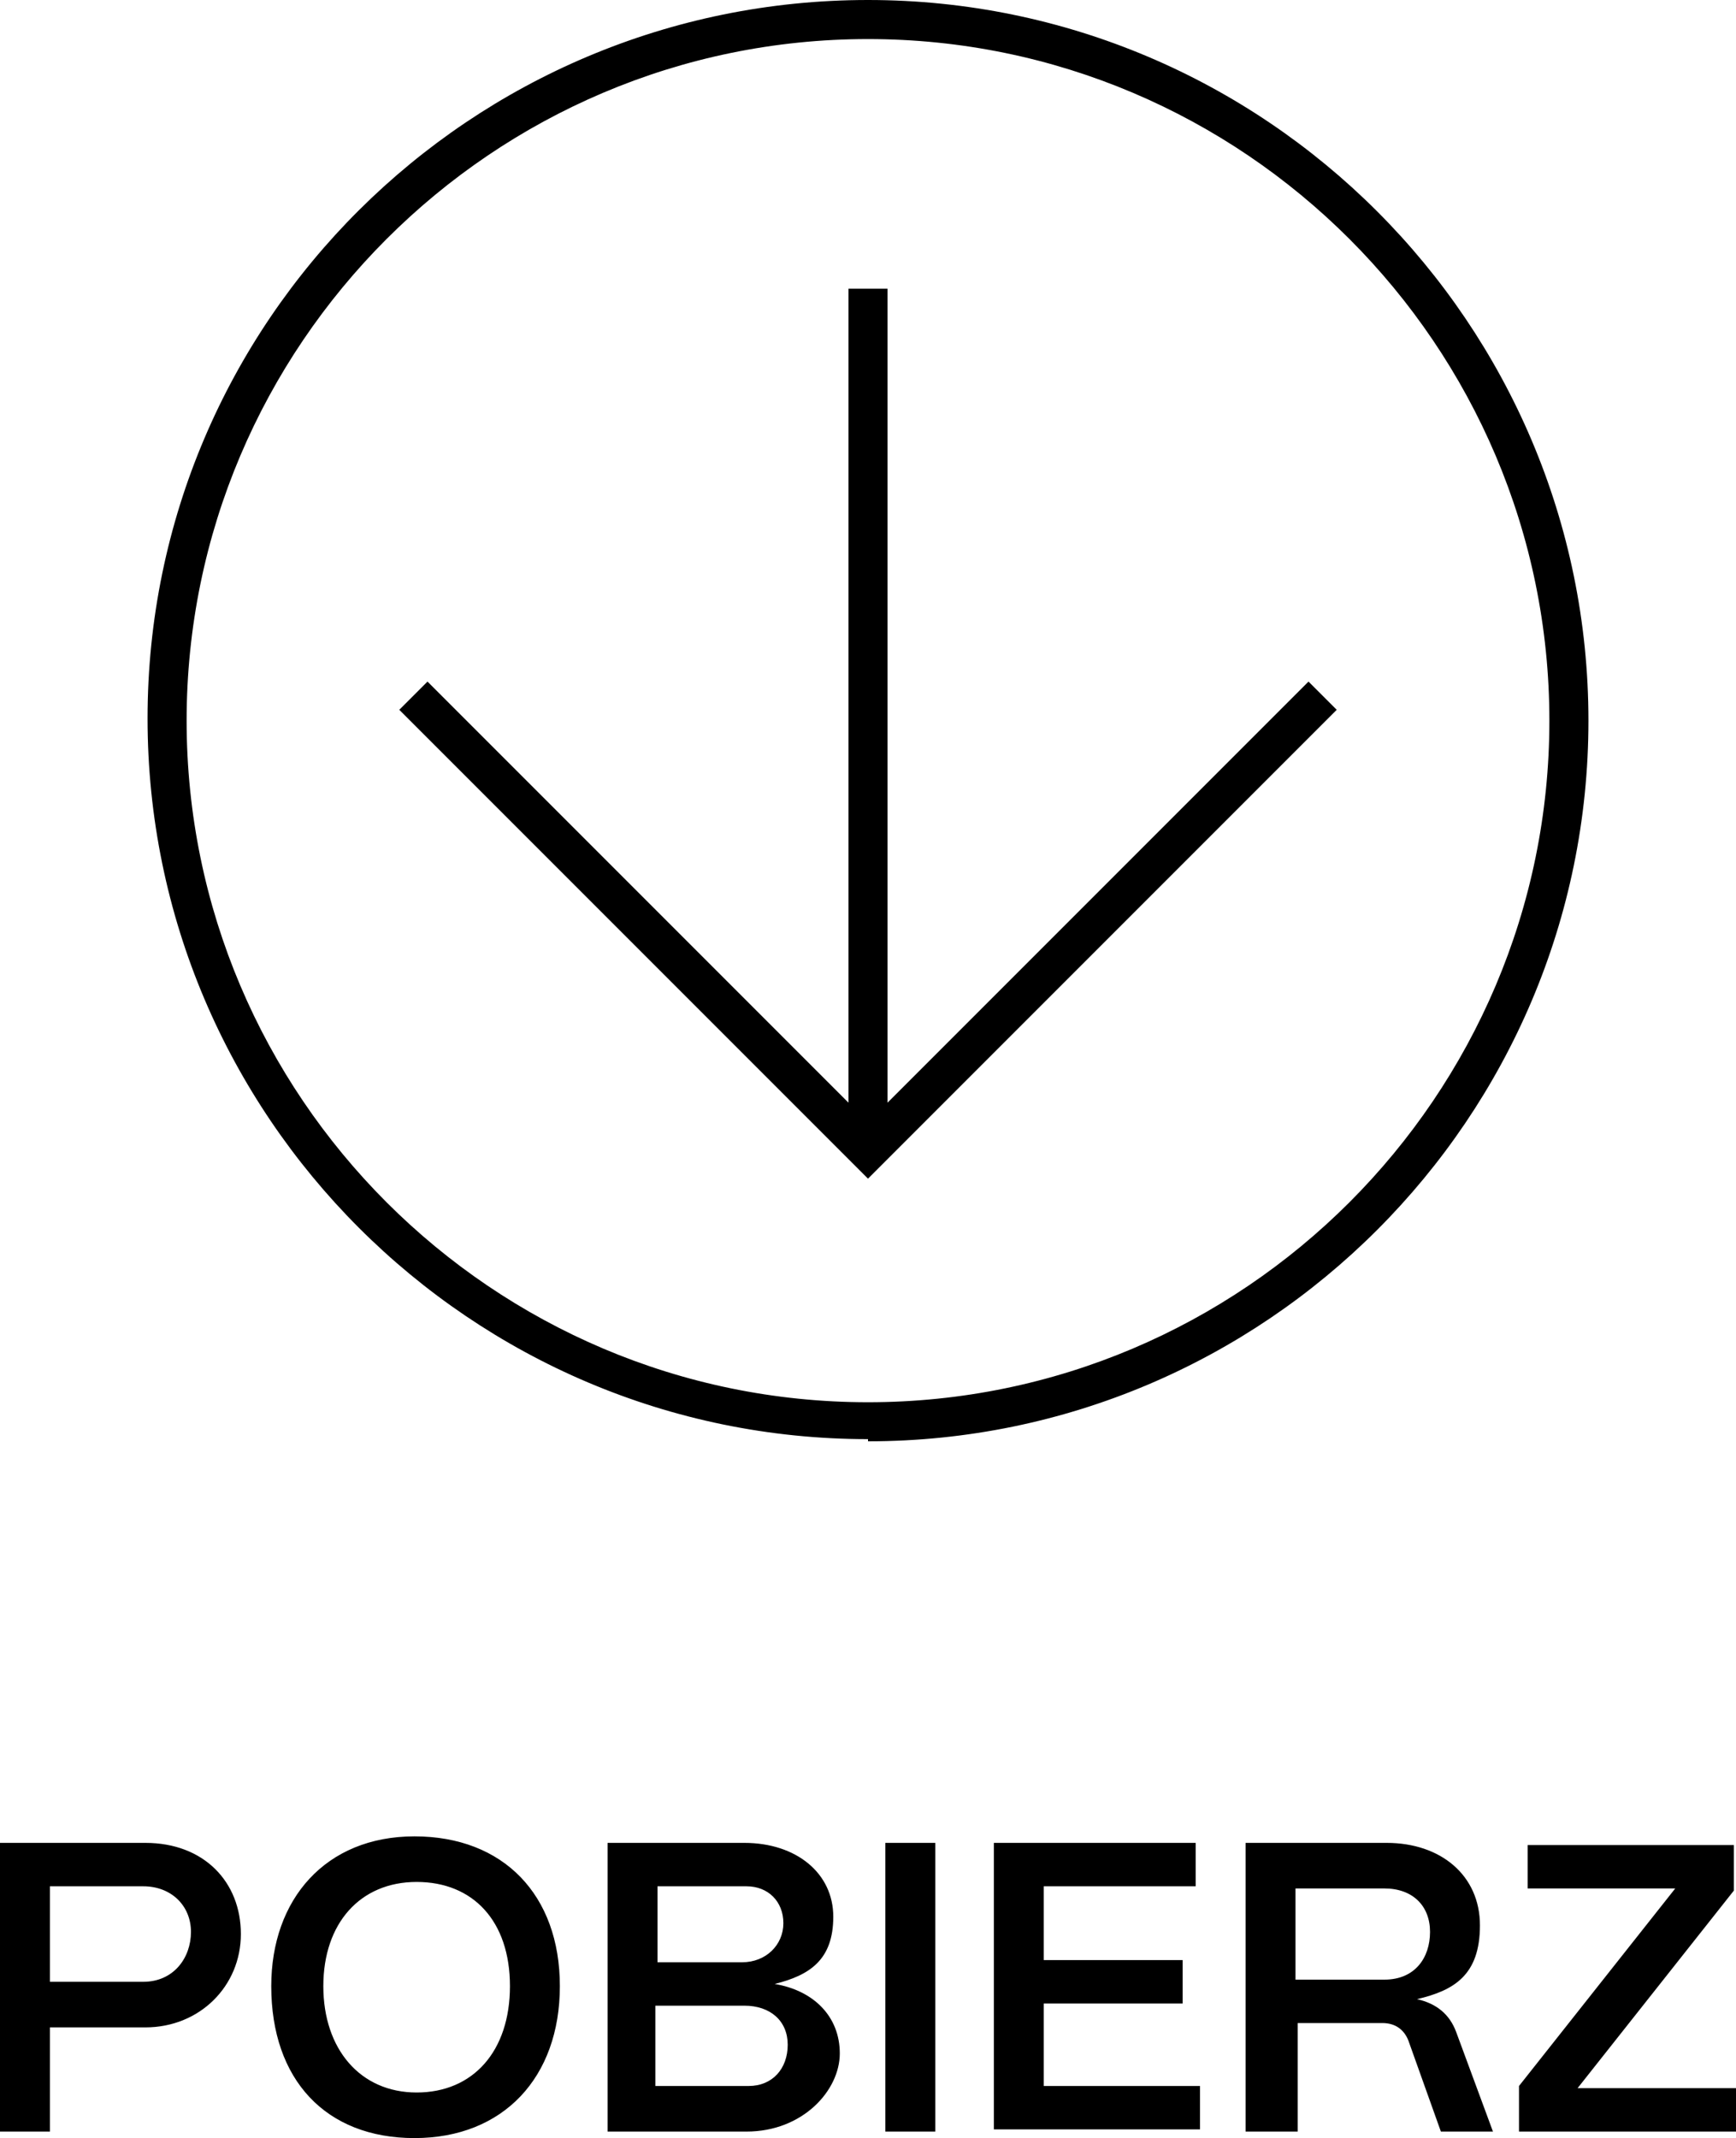
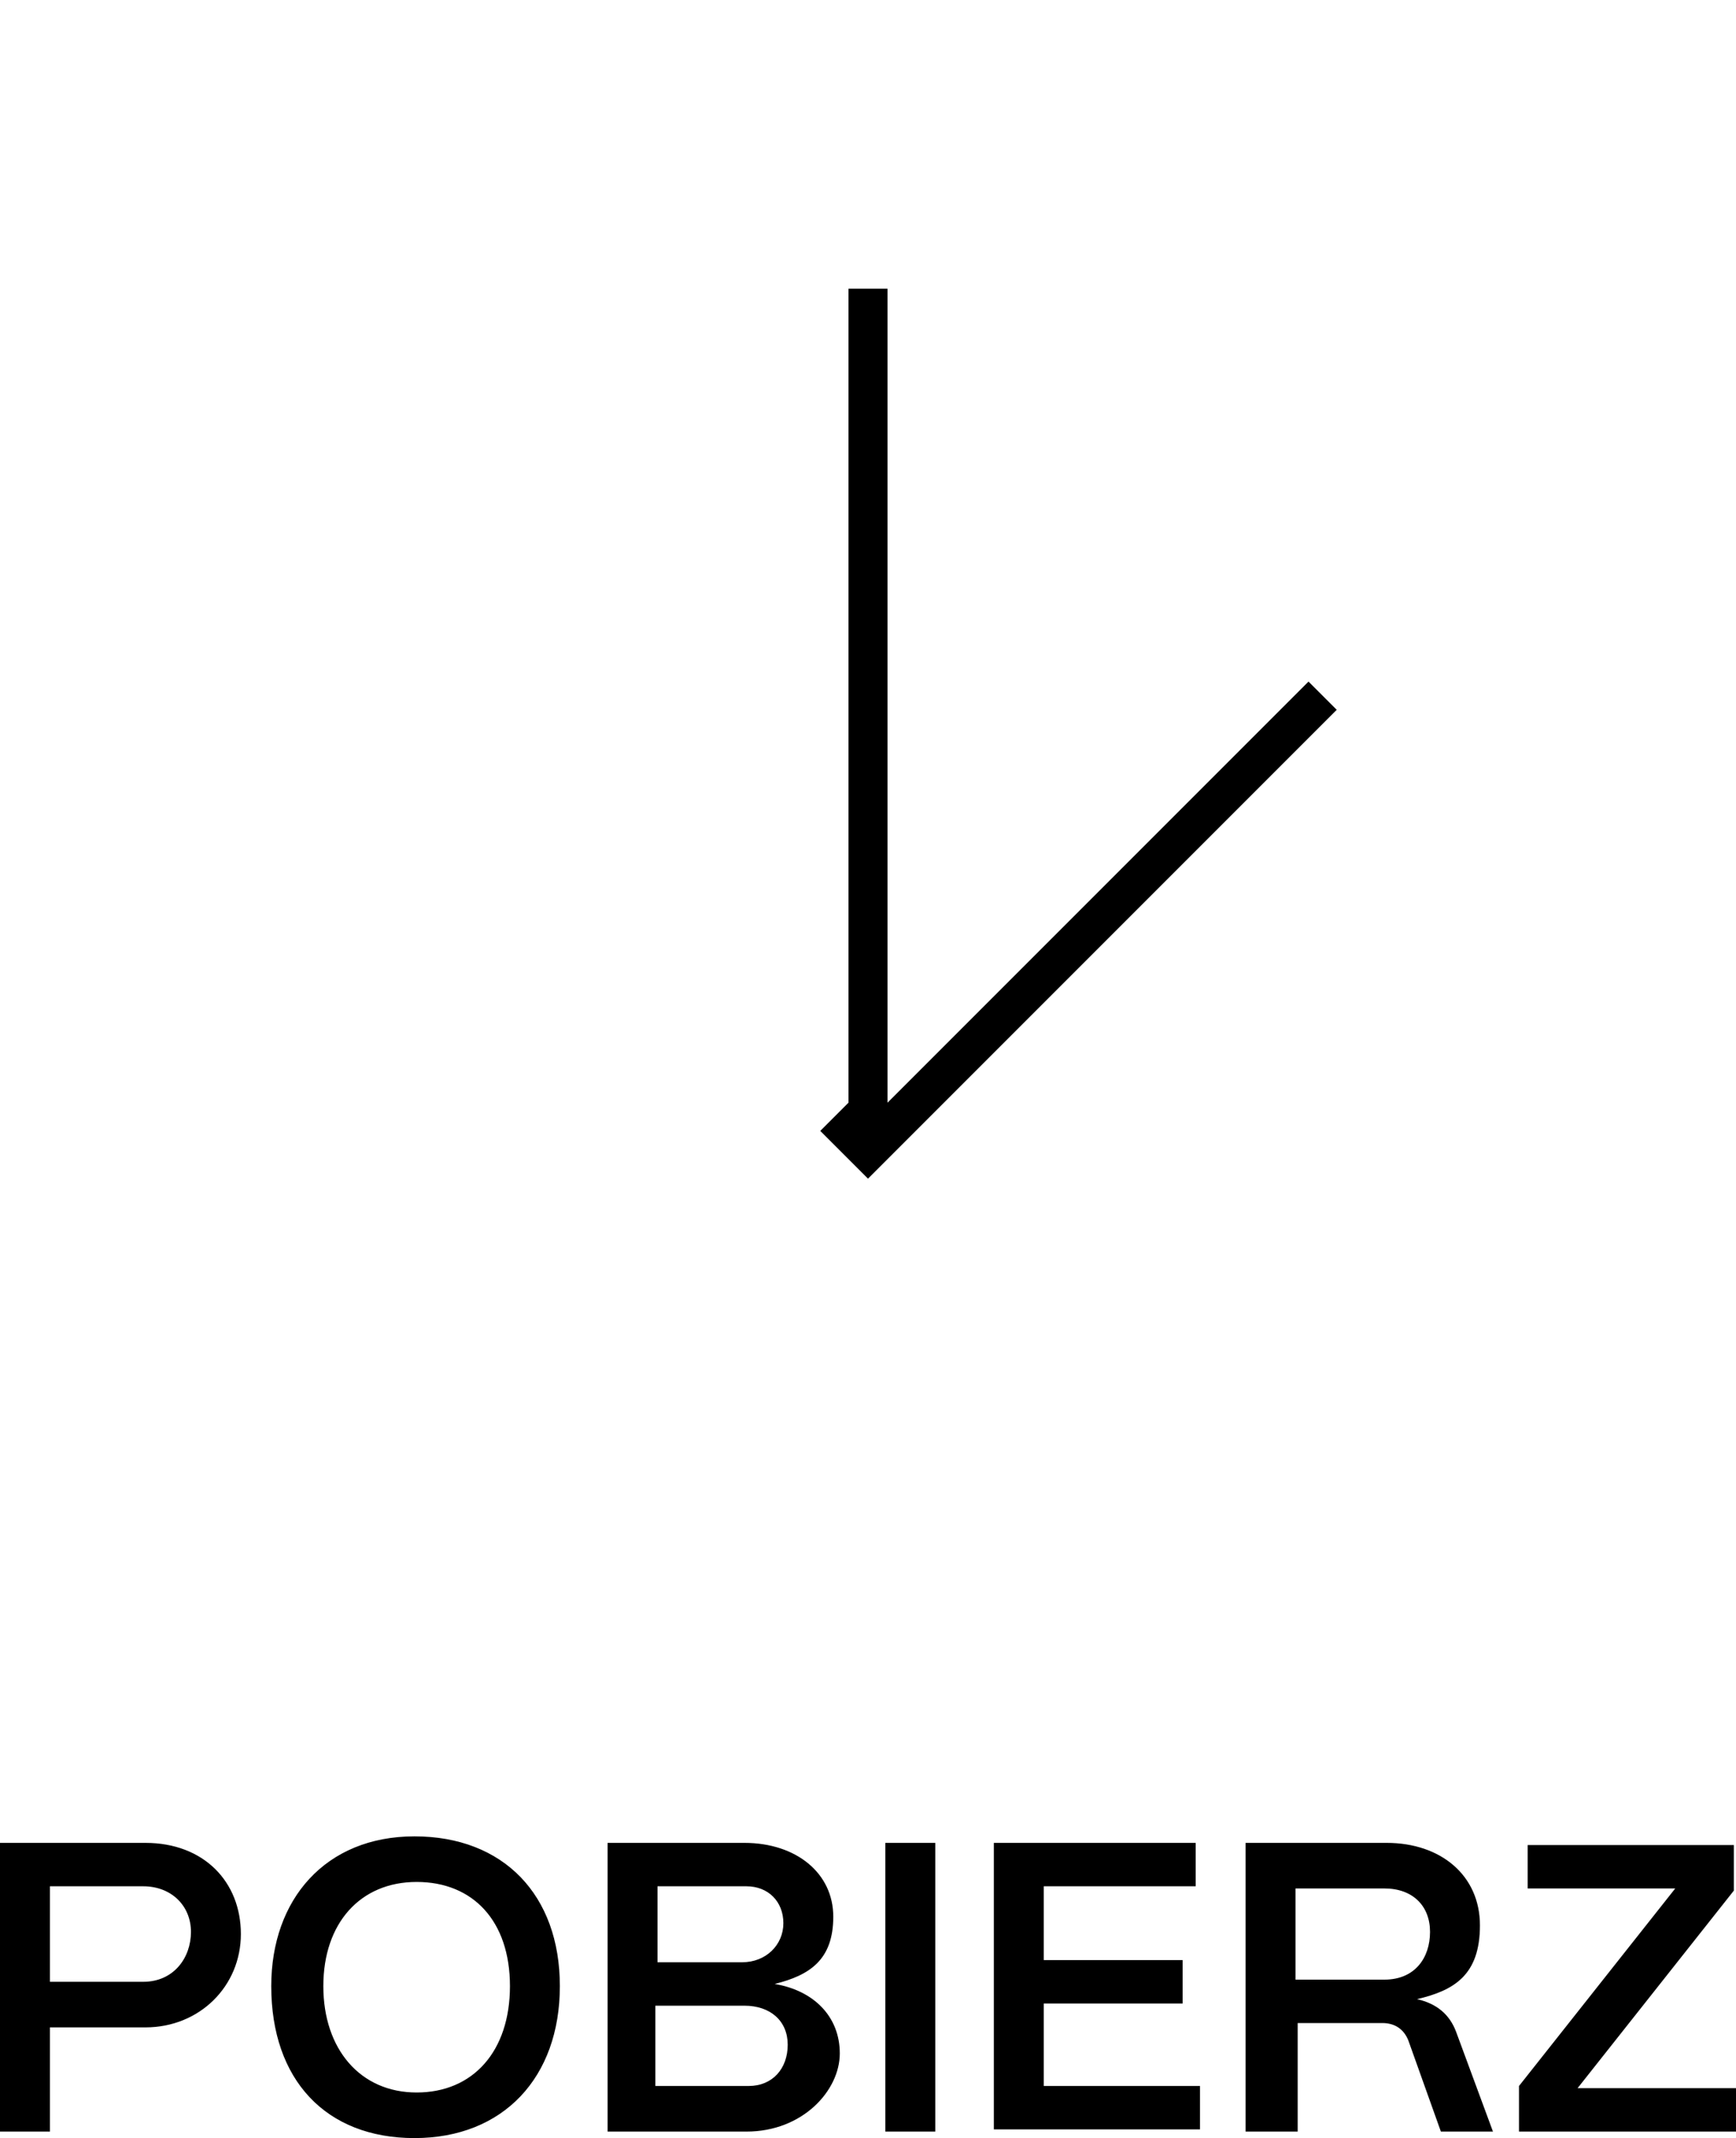
<svg xmlns="http://www.w3.org/2000/svg" width="80" height="98.5">
  <g>
    <g id="Warstwa_1">
      <g>
        <g>
-           <path d="M40 66.3c-18.3 0-33.2-14.9-33.2-33.2S21.7 0 40 0s33.2 14.9 33.2 33.2S58.3 66.4 40 66.4Zm0-64.5C22.7 1.8 8.6 15.9 8.6 33.2S22.7 64.6 40 64.6s31.4-14.1 31.4-31.4S57.3 1.8 40 1.8Z" />
-           <path d="M60.3 31.4 40.9 50.8V13.3h-1.8v37.5L19.7 31.4l-1.3 1.3L40 54.3l21.6-21.6-1.3-1.3z" />
+           <path d="M60.3 31.4 40.9 50.8V13.3h-1.8v37.5l-1.3 1.3L40 54.3l21.6-21.6-1.3-1.3z" />
        </g>
        <g>
          <path d="M0 98.2V84.9h6.7c2.7 0 4.4 1.8 4.4 4.2s-1.9 4.3-4.4 4.3H2.3v4.8H0Zm2.3-6.9h4.3c1.4 0 2.2-1.1 2.2-2.3s-.9-2.1-2.2-2.1H2.3v4.4ZM12.5 91.5c0-4 2.5-6.9 6.6-6.9s6.7 2.7 6.7 6.9-2.6 7-6.7 7-6.6-2.7-6.6-7Zm11 0c0-3-1.7-4.8-4.3-4.8s-4.3 1.9-4.3 4.8 1.7 4.9 4.3 4.9 4.3-1.9 4.3-4.9ZM28 98.2V84.9h6.3c2.4 0 4.1 1.4 4.1 3.4s-1.1 2.7-2.7 3.1c1.8.3 3 1.5 3 3.2s-1.7 3.6-4.3 3.6H28Zm2.2-7.8h4c1.1 0 1.9-.8 1.9-1.8s-.7-1.7-1.7-1.7h-4.1v3.5Zm0 5.7h4.3c1.1 0 1.8-.8 1.8-1.9s-.8-1.8-2-1.8h-4.1v3.7ZM40.8 98.2V84.9h2.3v13.3h-2.3ZM45.8 98.2V84.9h9.3v2h-7v3.4h6.4v2h-6.4v3.8h7.2v2h-9.5ZM57.4 98.2V84.9h6.5c2.5 0 4.3 1.5 4.3 3.8s-1.2 3-2.9 3.4c.9.2 1.5.7 1.8 1.5l1.7 4.6h-2.4L64.9 94c-.2-.5-.6-.8-1.2-.8h-3.9v5h-2.3Zm2.3-7h4.1c1.4 0 2.1-1 2.1-2.2s-.8-2-2.1-2h-4.1v4.2ZM70 98.2v-2.1l7.2-9.1h-6.8v-2h9.5v2.1l-7.2 9.1H80v2H70Z" />
        </g>
      </g>
    </g>
  </g>
</svg>